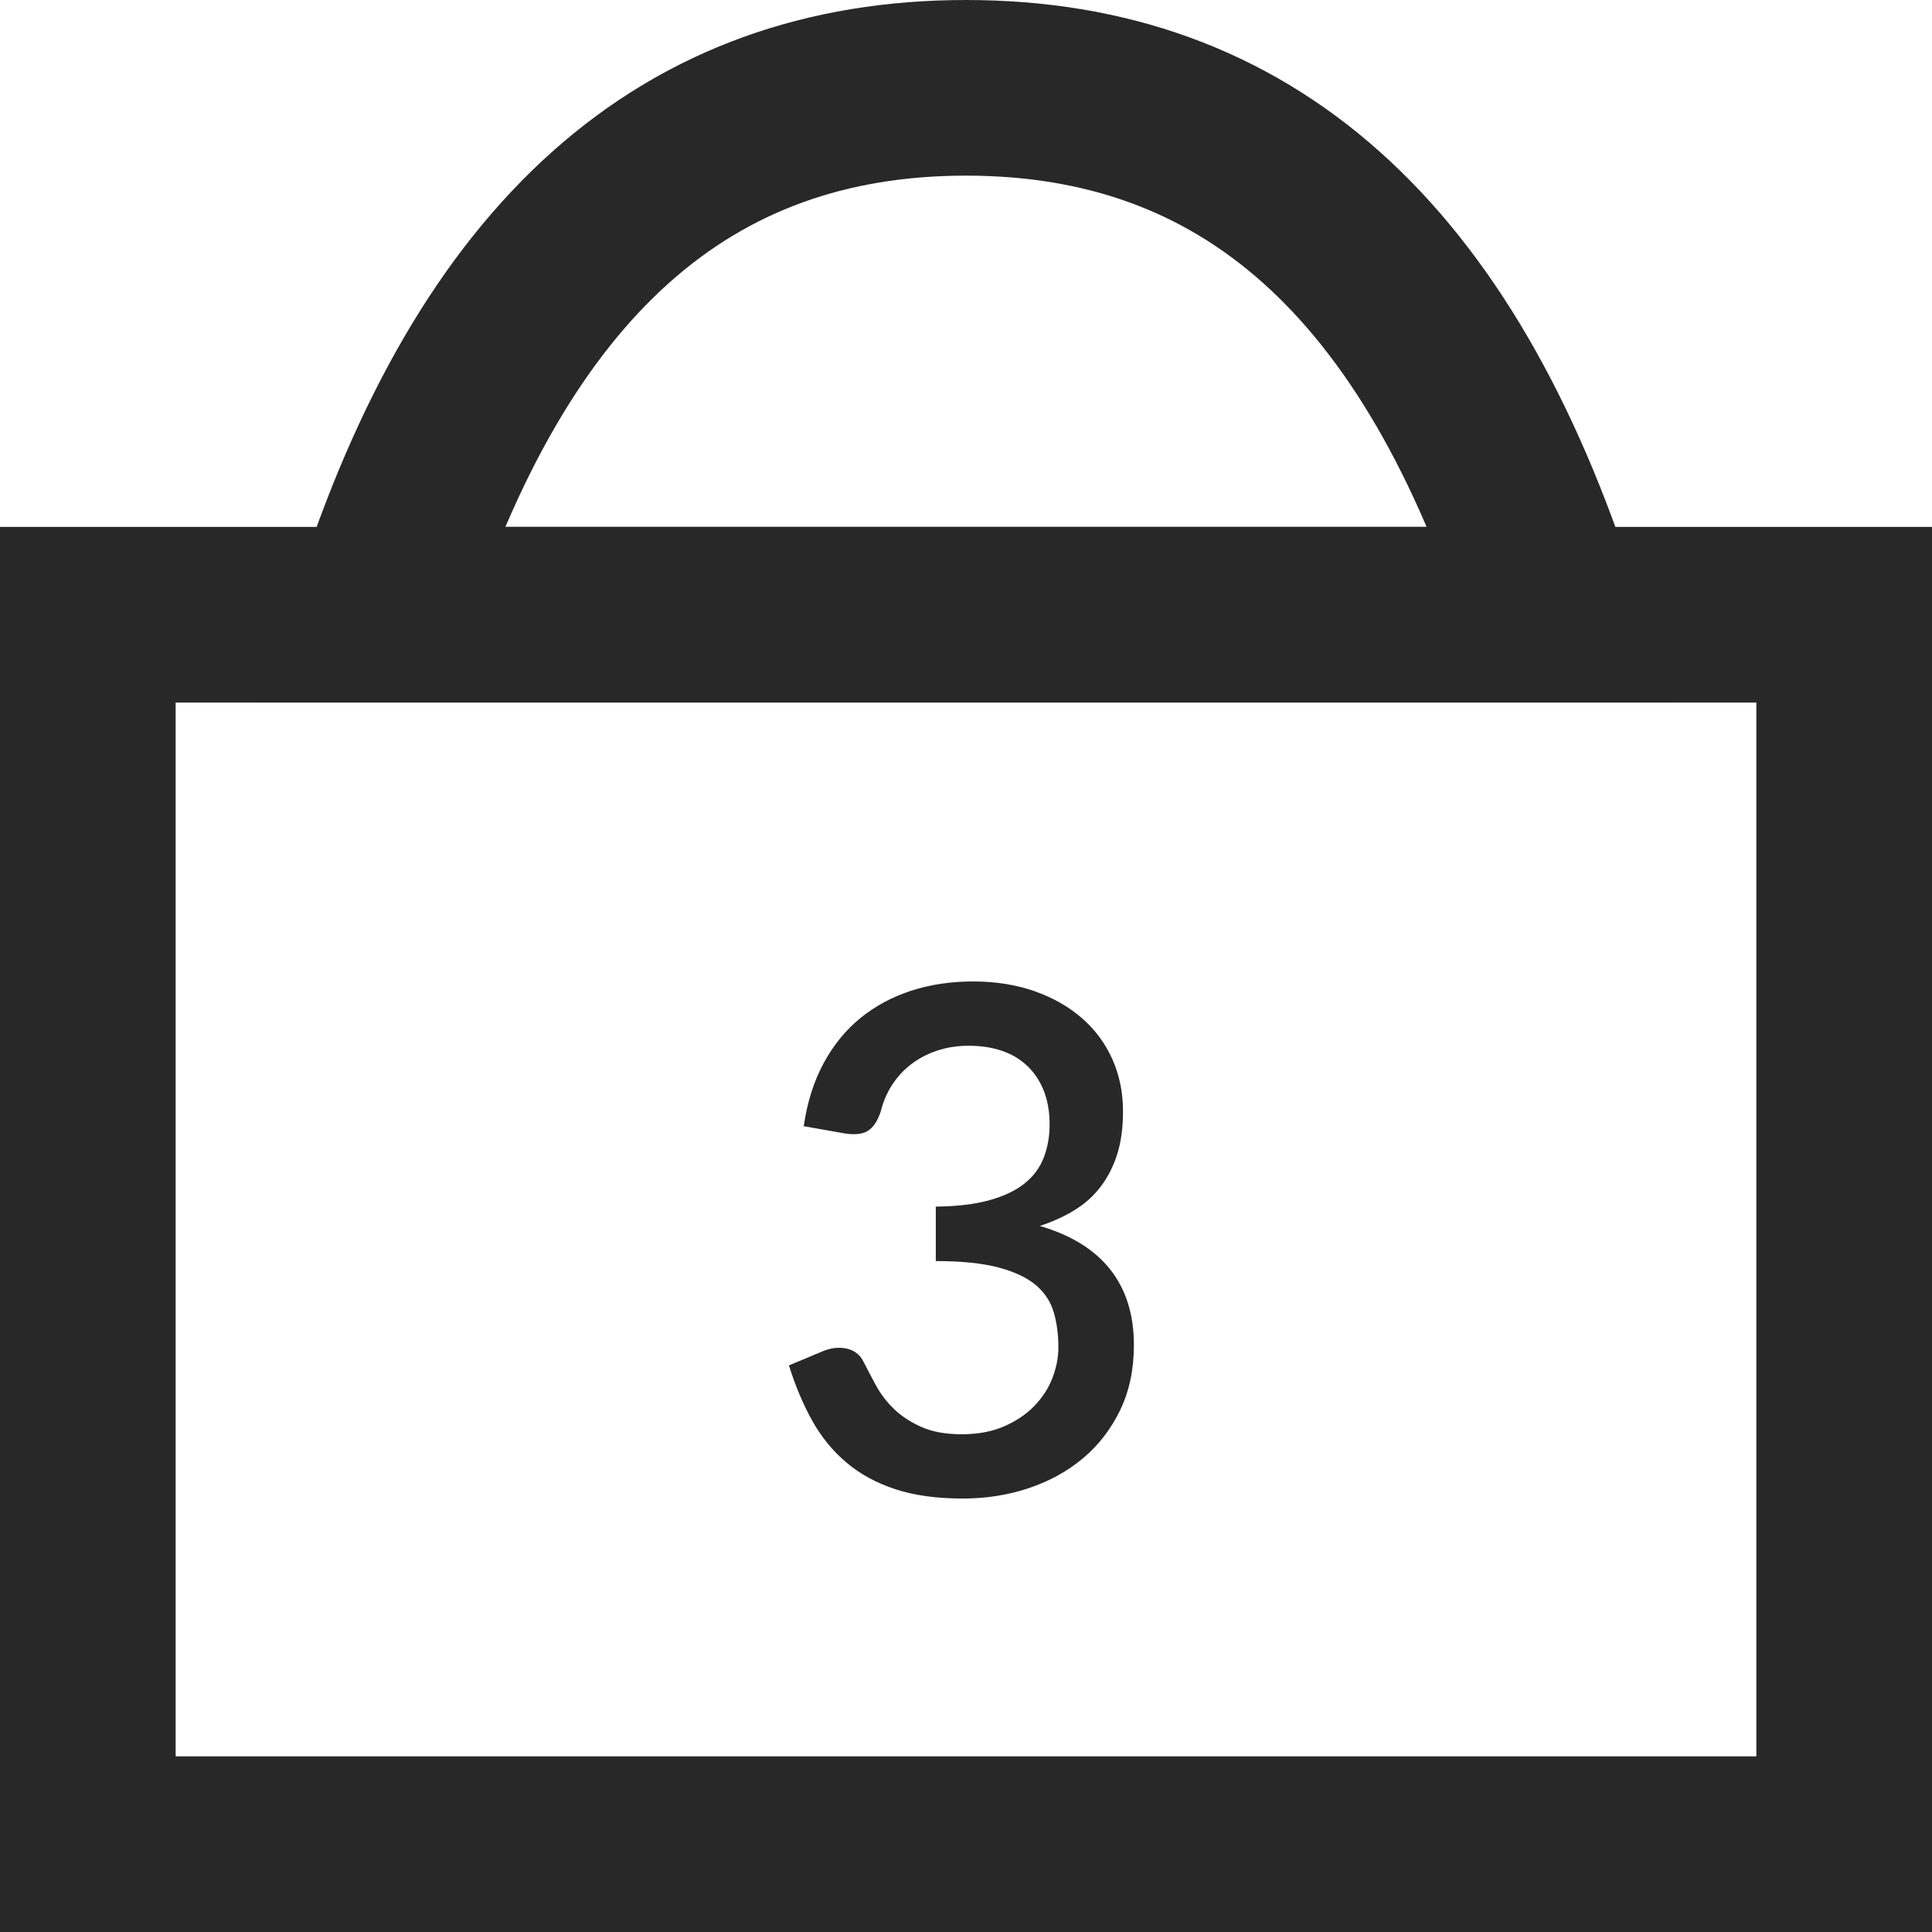
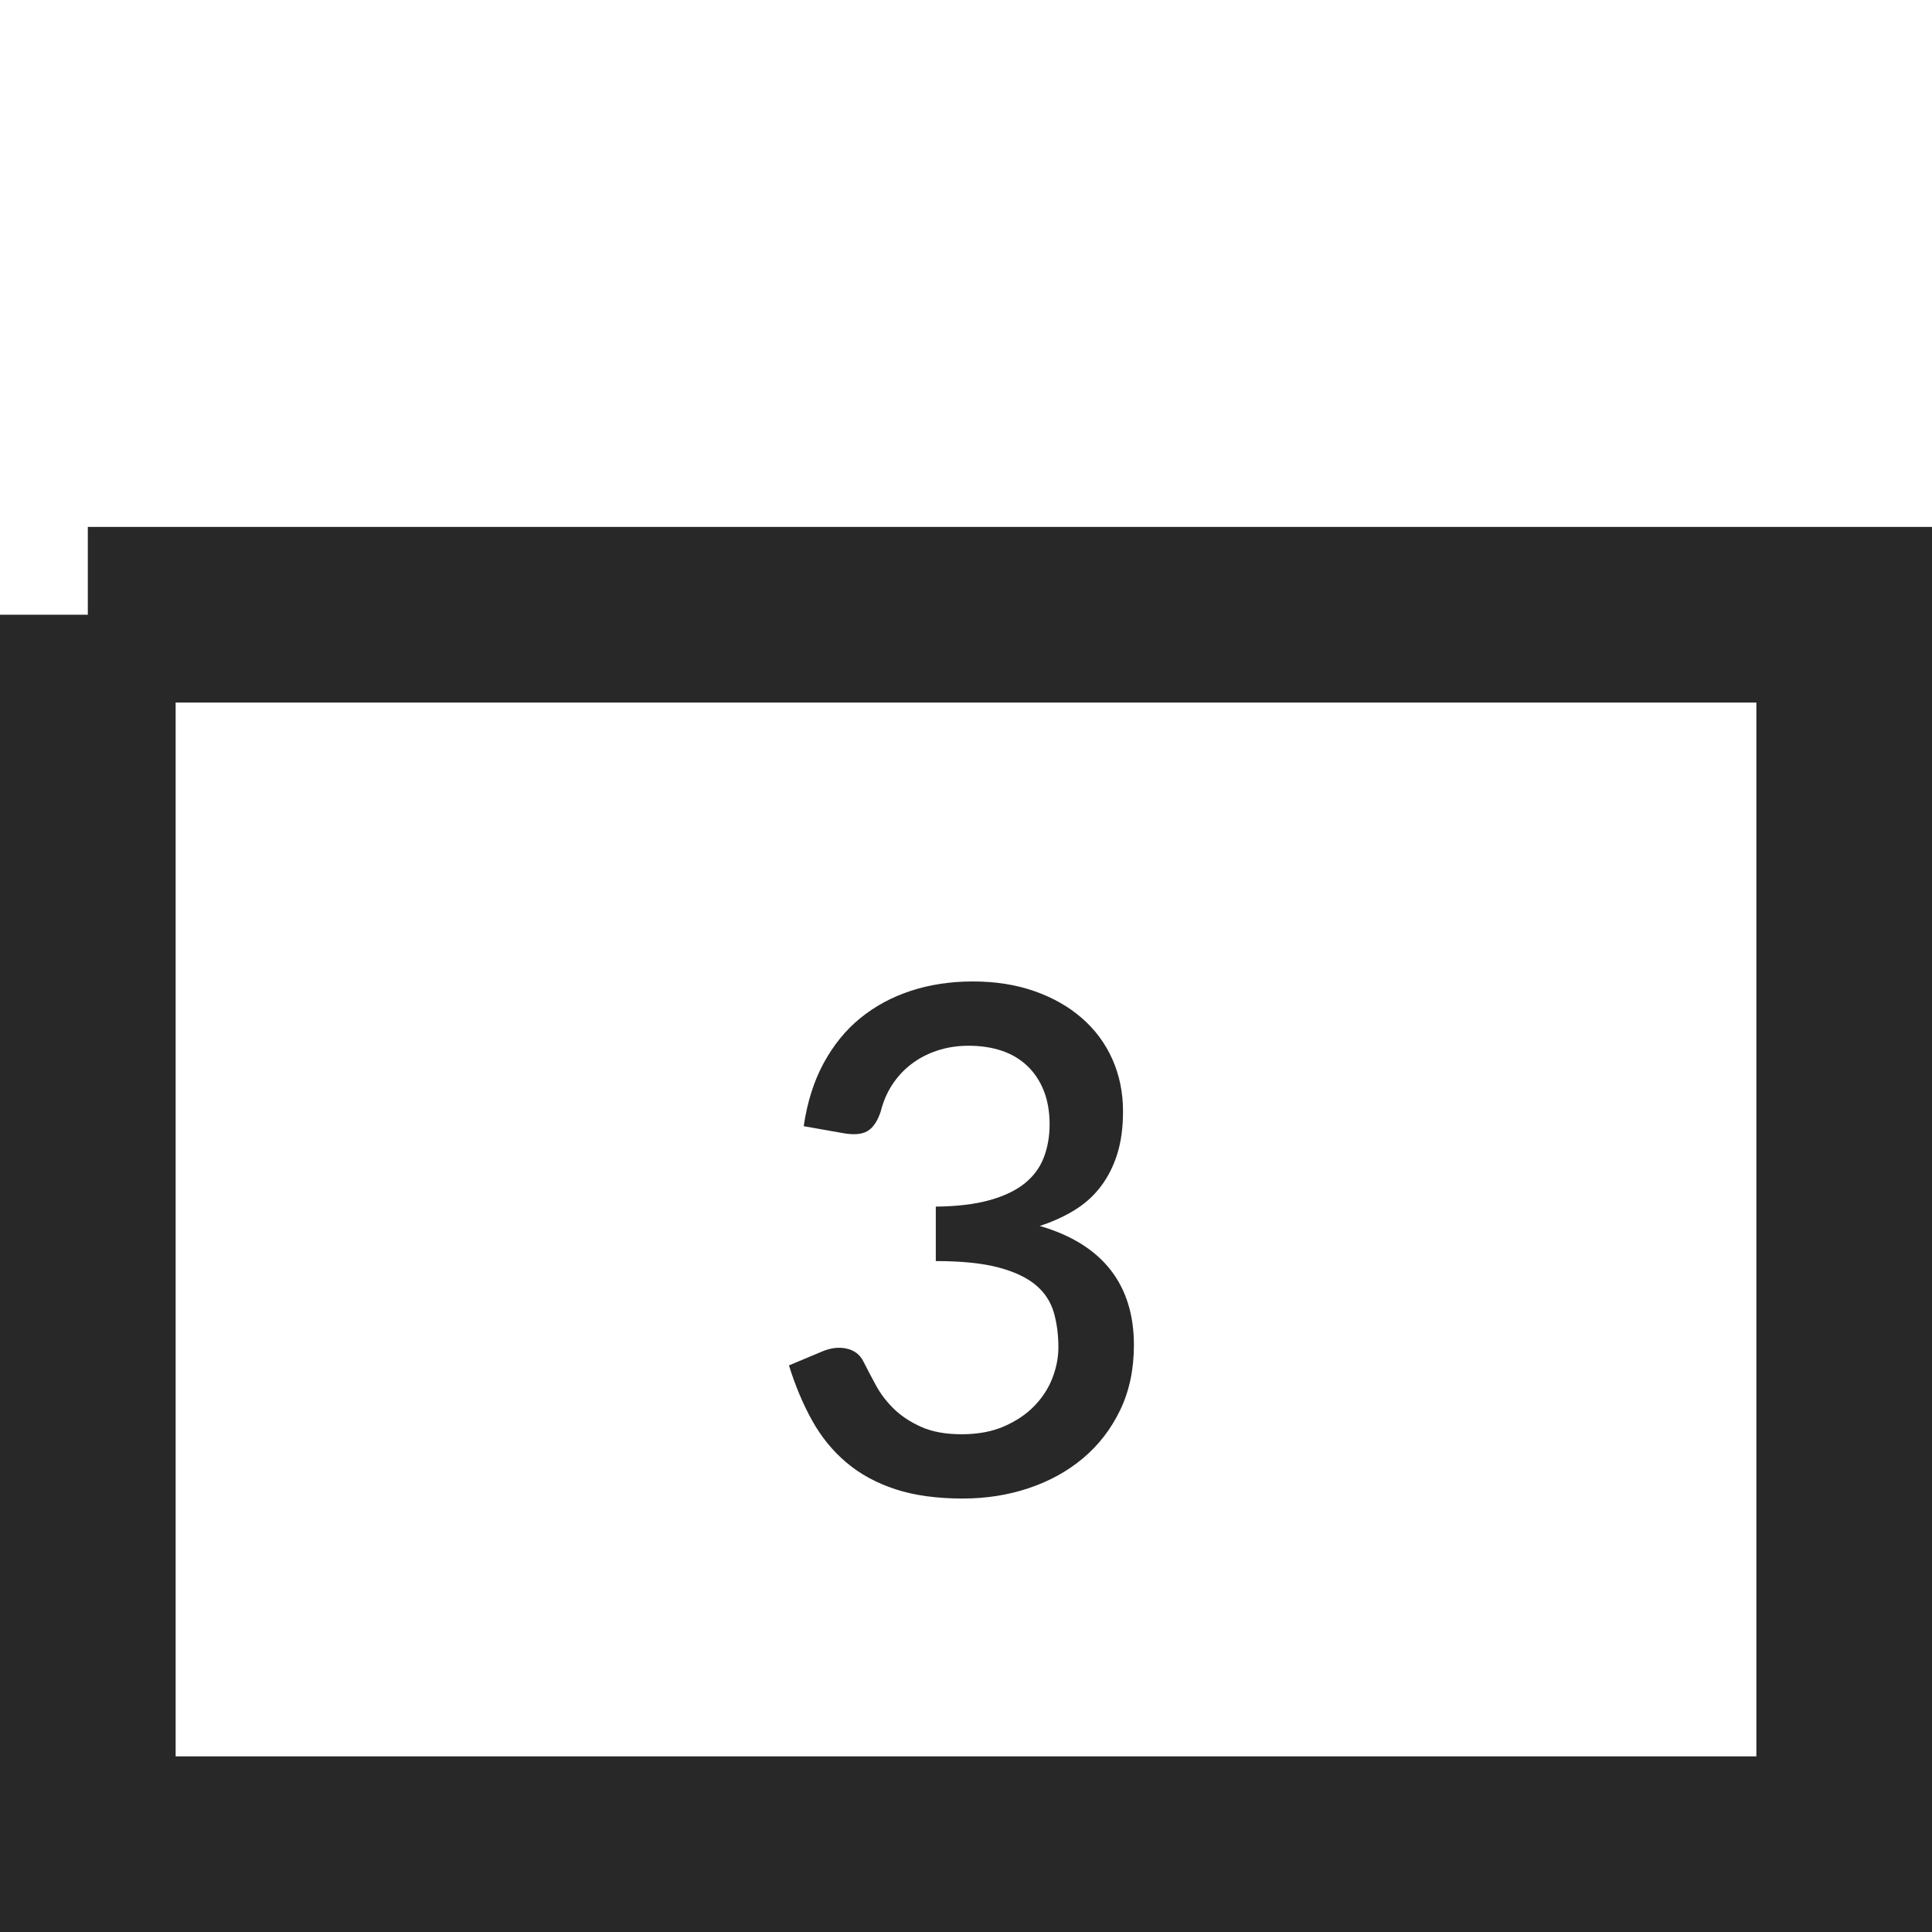
<svg xmlns="http://www.w3.org/2000/svg" width="22px" height="22px" viewBox="0 0 22 22" version="1.1">
  <title>ic-bag</title>
  <desc>Created with Sketch.</desc>
  <defs />
  <g id="Page-1" stroke="none" stroke-width="1" fill="none" fill-rule="evenodd" opacity="0.84">
    <g id="02_1_0_cart" transform="translate(-279, -81)">
      <g id="top_menu" transform="translate(0, 64)">
        <g id="ic-bag" transform="translate(276, 14)">
          <g>
-             <path d="M4,10 L4,24 L24,24 L24,10 L4,10 Z" id="Combined-Shape" stroke="#000000" stroke-width="2" />
-             <path d="M7.321,10 L20.679,10 C19.381,5.925 17.176,4 14,4 C10.824,4 8.619,5.925 7.321,10 Z" id="Rectangle-3" stroke="#000000" stroke-width="2" />
+             <path d="M4,10 L4,24 L24,24 L24,10 L4,10 " id="Combined-Shape" stroke="#000000" stroke-width="2" />
            <path d="M12.152,15.824 C12.192,15.552 12.267,15.313 12.378,15.108 C12.489,14.903 12.628,14.731 12.796,14.594 C12.964,14.457 13.157,14.353 13.374,14.282 C13.591,14.211 13.827,14.176 14.08,14.176 C14.336,14.176 14.569,14.213 14.778,14.286 C14.987,14.359 15.167,14.461 15.318,14.592 C15.469,14.723 15.585,14.879 15.666,15.06 C15.747,15.241 15.788,15.44 15.788,15.656 C15.788,15.84 15.766,16.002 15.722,16.142 C15.678,16.282 15.615,16.405 15.534,16.512 C15.453,16.619 15.353,16.708 15.236,16.78 C15.119,16.852 14.987,16.912 14.84,16.96 C15.197,17.064 15.465,17.23 15.644,17.458 C15.823,17.686 15.912,17.972 15.912,18.316 C15.912,18.593 15.86,18.84 15.756,19.056 C15.652,19.272 15.511,19.455 15.334,19.604 C15.157,19.753 14.95,19.867 14.714,19.946 C14.478,20.025 14.228,20.064 13.964,20.064 C13.668,20.064 13.412,20.029 13.196,19.958 C12.98,19.887 12.794,19.786 12.638,19.654 C12.482,19.522 12.352,19.363 12.248,19.176 C12.144,18.989 12.056,18.78 11.984,18.548 L12.356,18.392 C12.455,18.349 12.549,18.337 12.638,18.356 C12.727,18.375 12.792,18.424 12.832,18.504 C12.875,18.589 12.923,18.681 12.976,18.778 C13.029,18.875 13.098,18.965 13.182,19.046 C13.266,19.127 13.37,19.195 13.494,19.25 C13.618,19.305 13.771,19.332 13.952,19.332 C14.136,19.332 14.297,19.302 14.434,19.242 C14.571,19.182 14.686,19.105 14.778,19.01 C14.87,18.915 14.939,18.809 14.984,18.692 C15.029,18.575 15.052,18.459 15.052,18.344 C15.052,18.2 15.035,18.067 15,17.946 C14.965,17.825 14.898,17.721 14.798,17.636 C14.698,17.551 14.557,17.483 14.374,17.434 C14.191,17.385 13.952,17.36 13.656,17.36 L13.656,16.74 C13.899,16.737 14.103,16.713 14.27,16.666 C14.437,16.619 14.57,16.555 14.67,16.474 C14.77,16.393 14.842,16.295 14.886,16.18 C14.93,16.065 14.952,15.94 14.952,15.804 C14.952,15.657 14.929,15.528 14.884,15.416 C14.839,15.304 14.775,15.21 14.694,15.134 C14.613,15.058 14.516,15.001 14.404,14.964 C14.292,14.927 14.168,14.908 14.032,14.908 C13.901,14.908 13.781,14.927 13.67,14.964 C13.559,15.001 13.461,15.053 13.374,15.12 C13.287,15.187 13.215,15.266 13.156,15.358 C13.097,15.45 13.055,15.551 13.028,15.66 C12.991,15.769 12.941,15.843 12.878,15.88 C12.815,15.917 12.724,15.925 12.604,15.904 L12.152,15.824 Z" id="3" fill="#000000" />
          </g>
        </g>
      </g>
    </g>
  </g>
</svg>